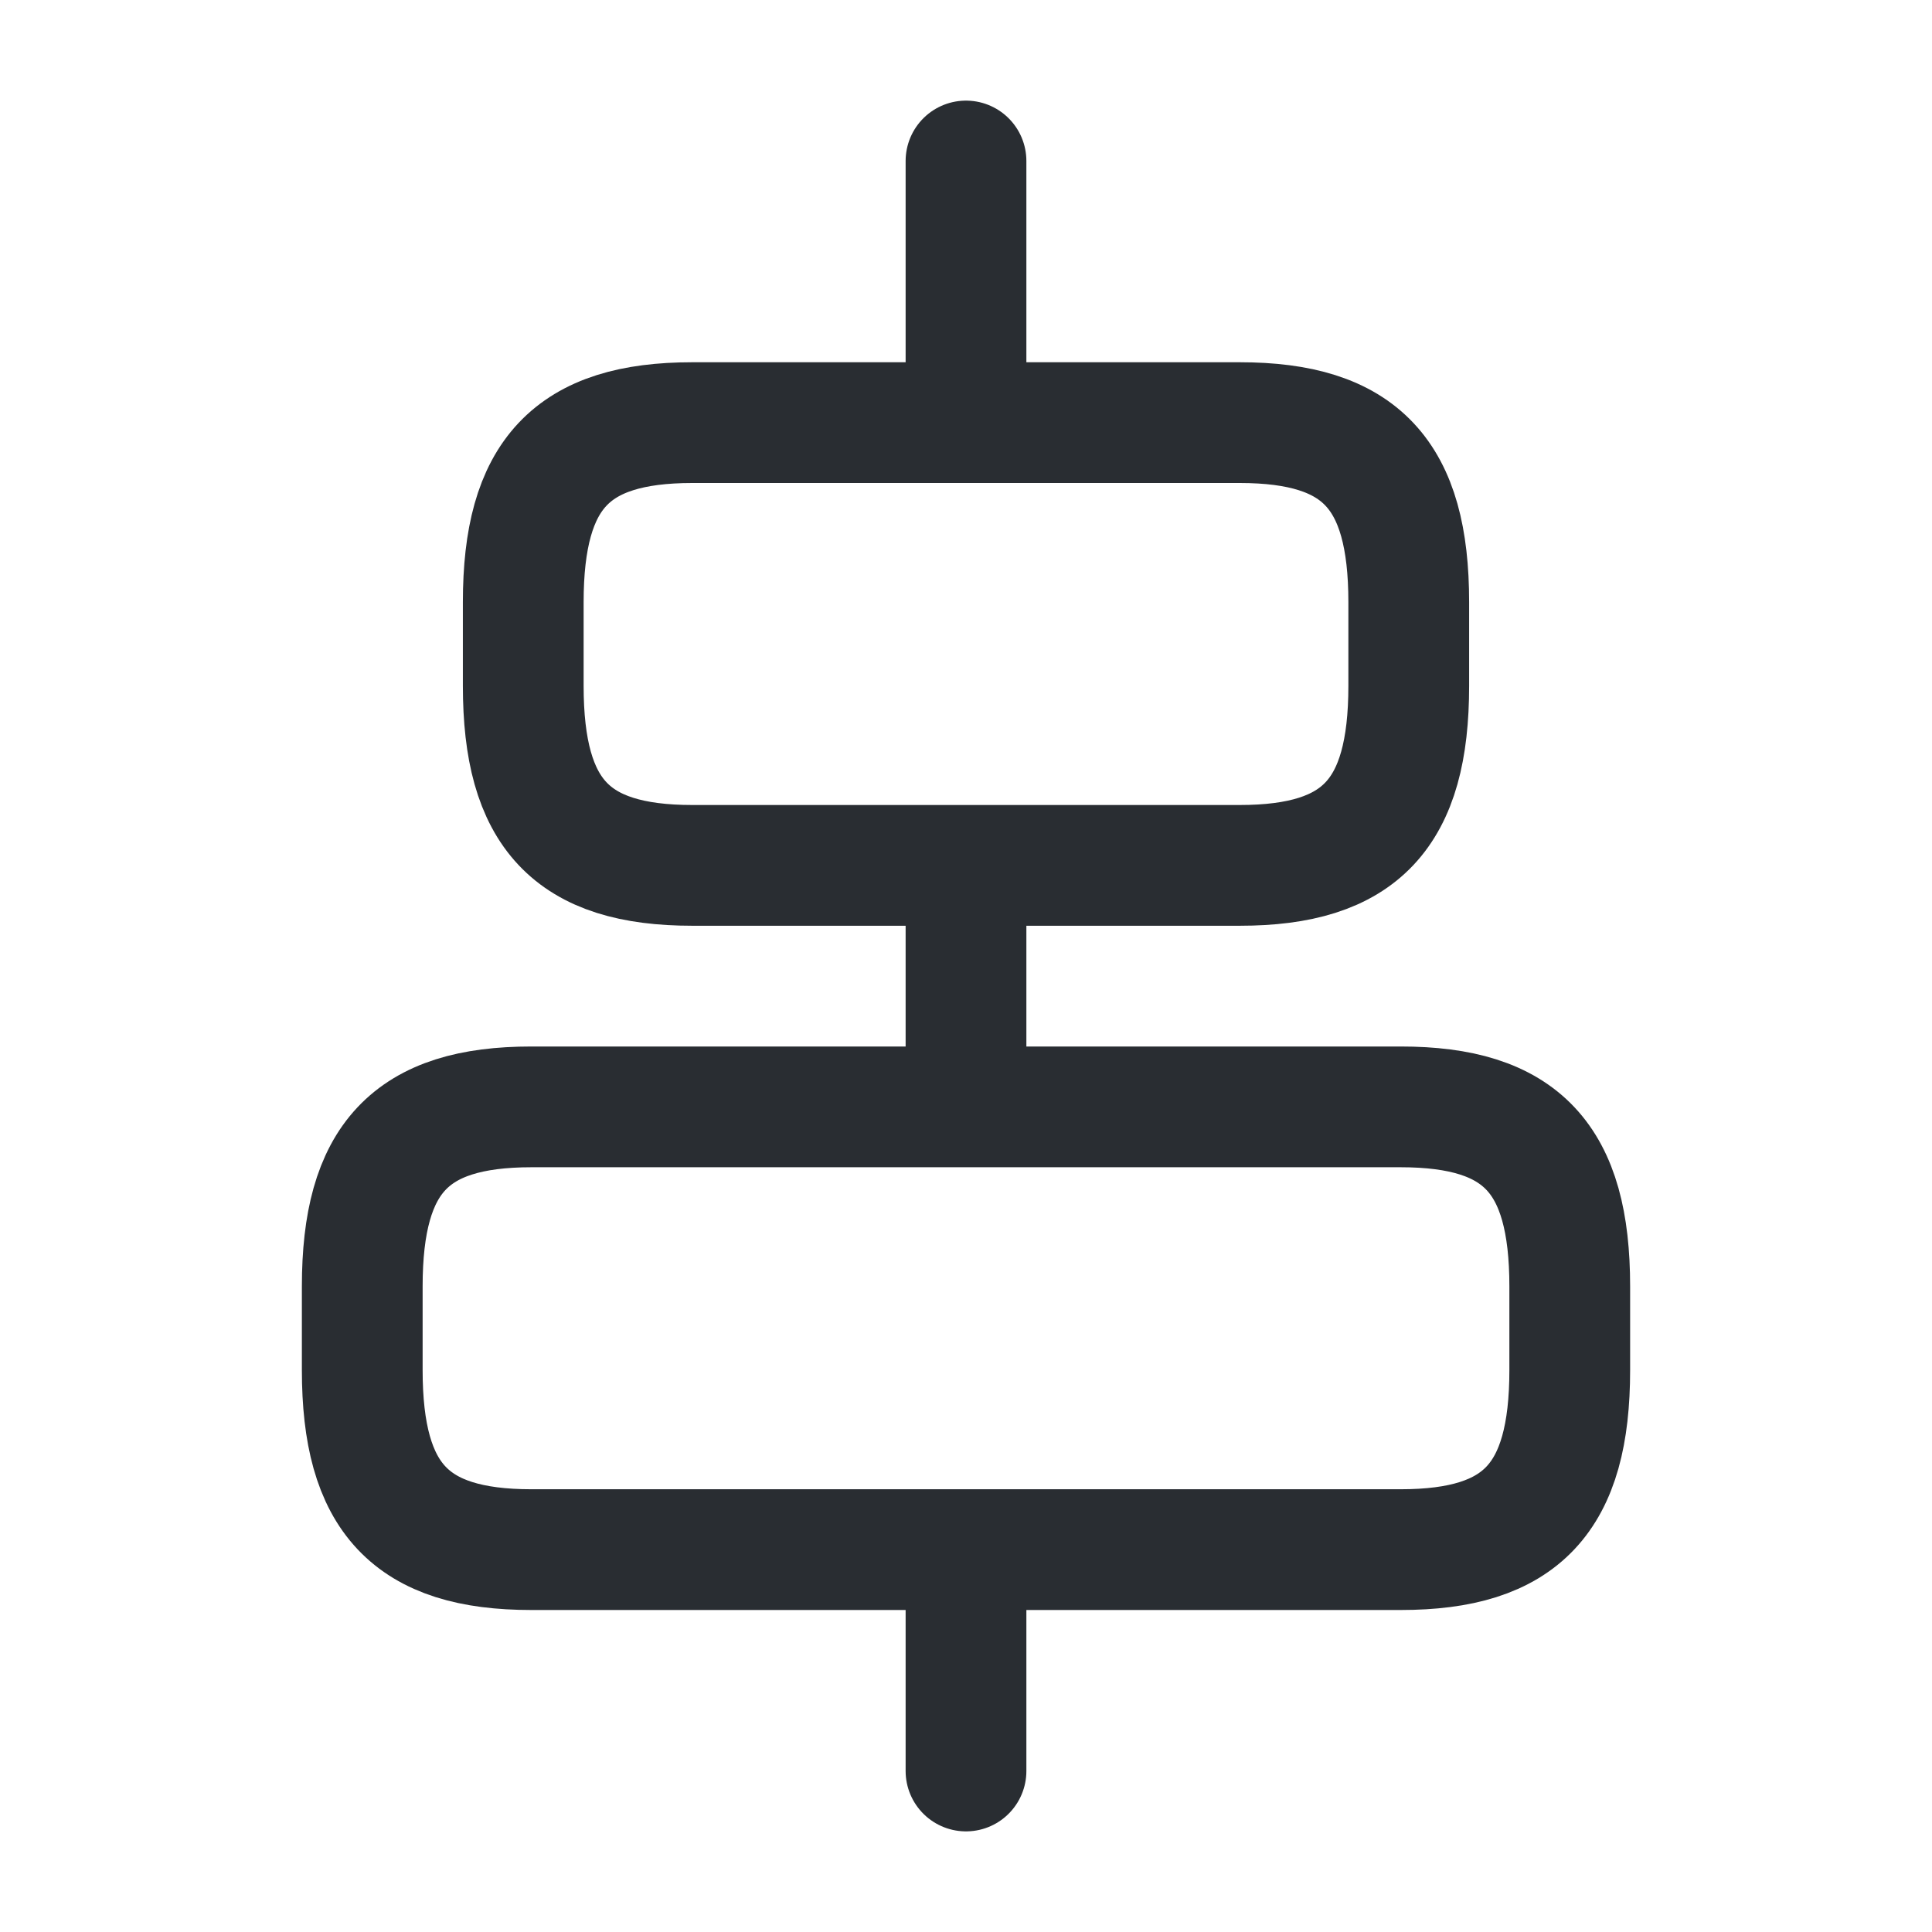
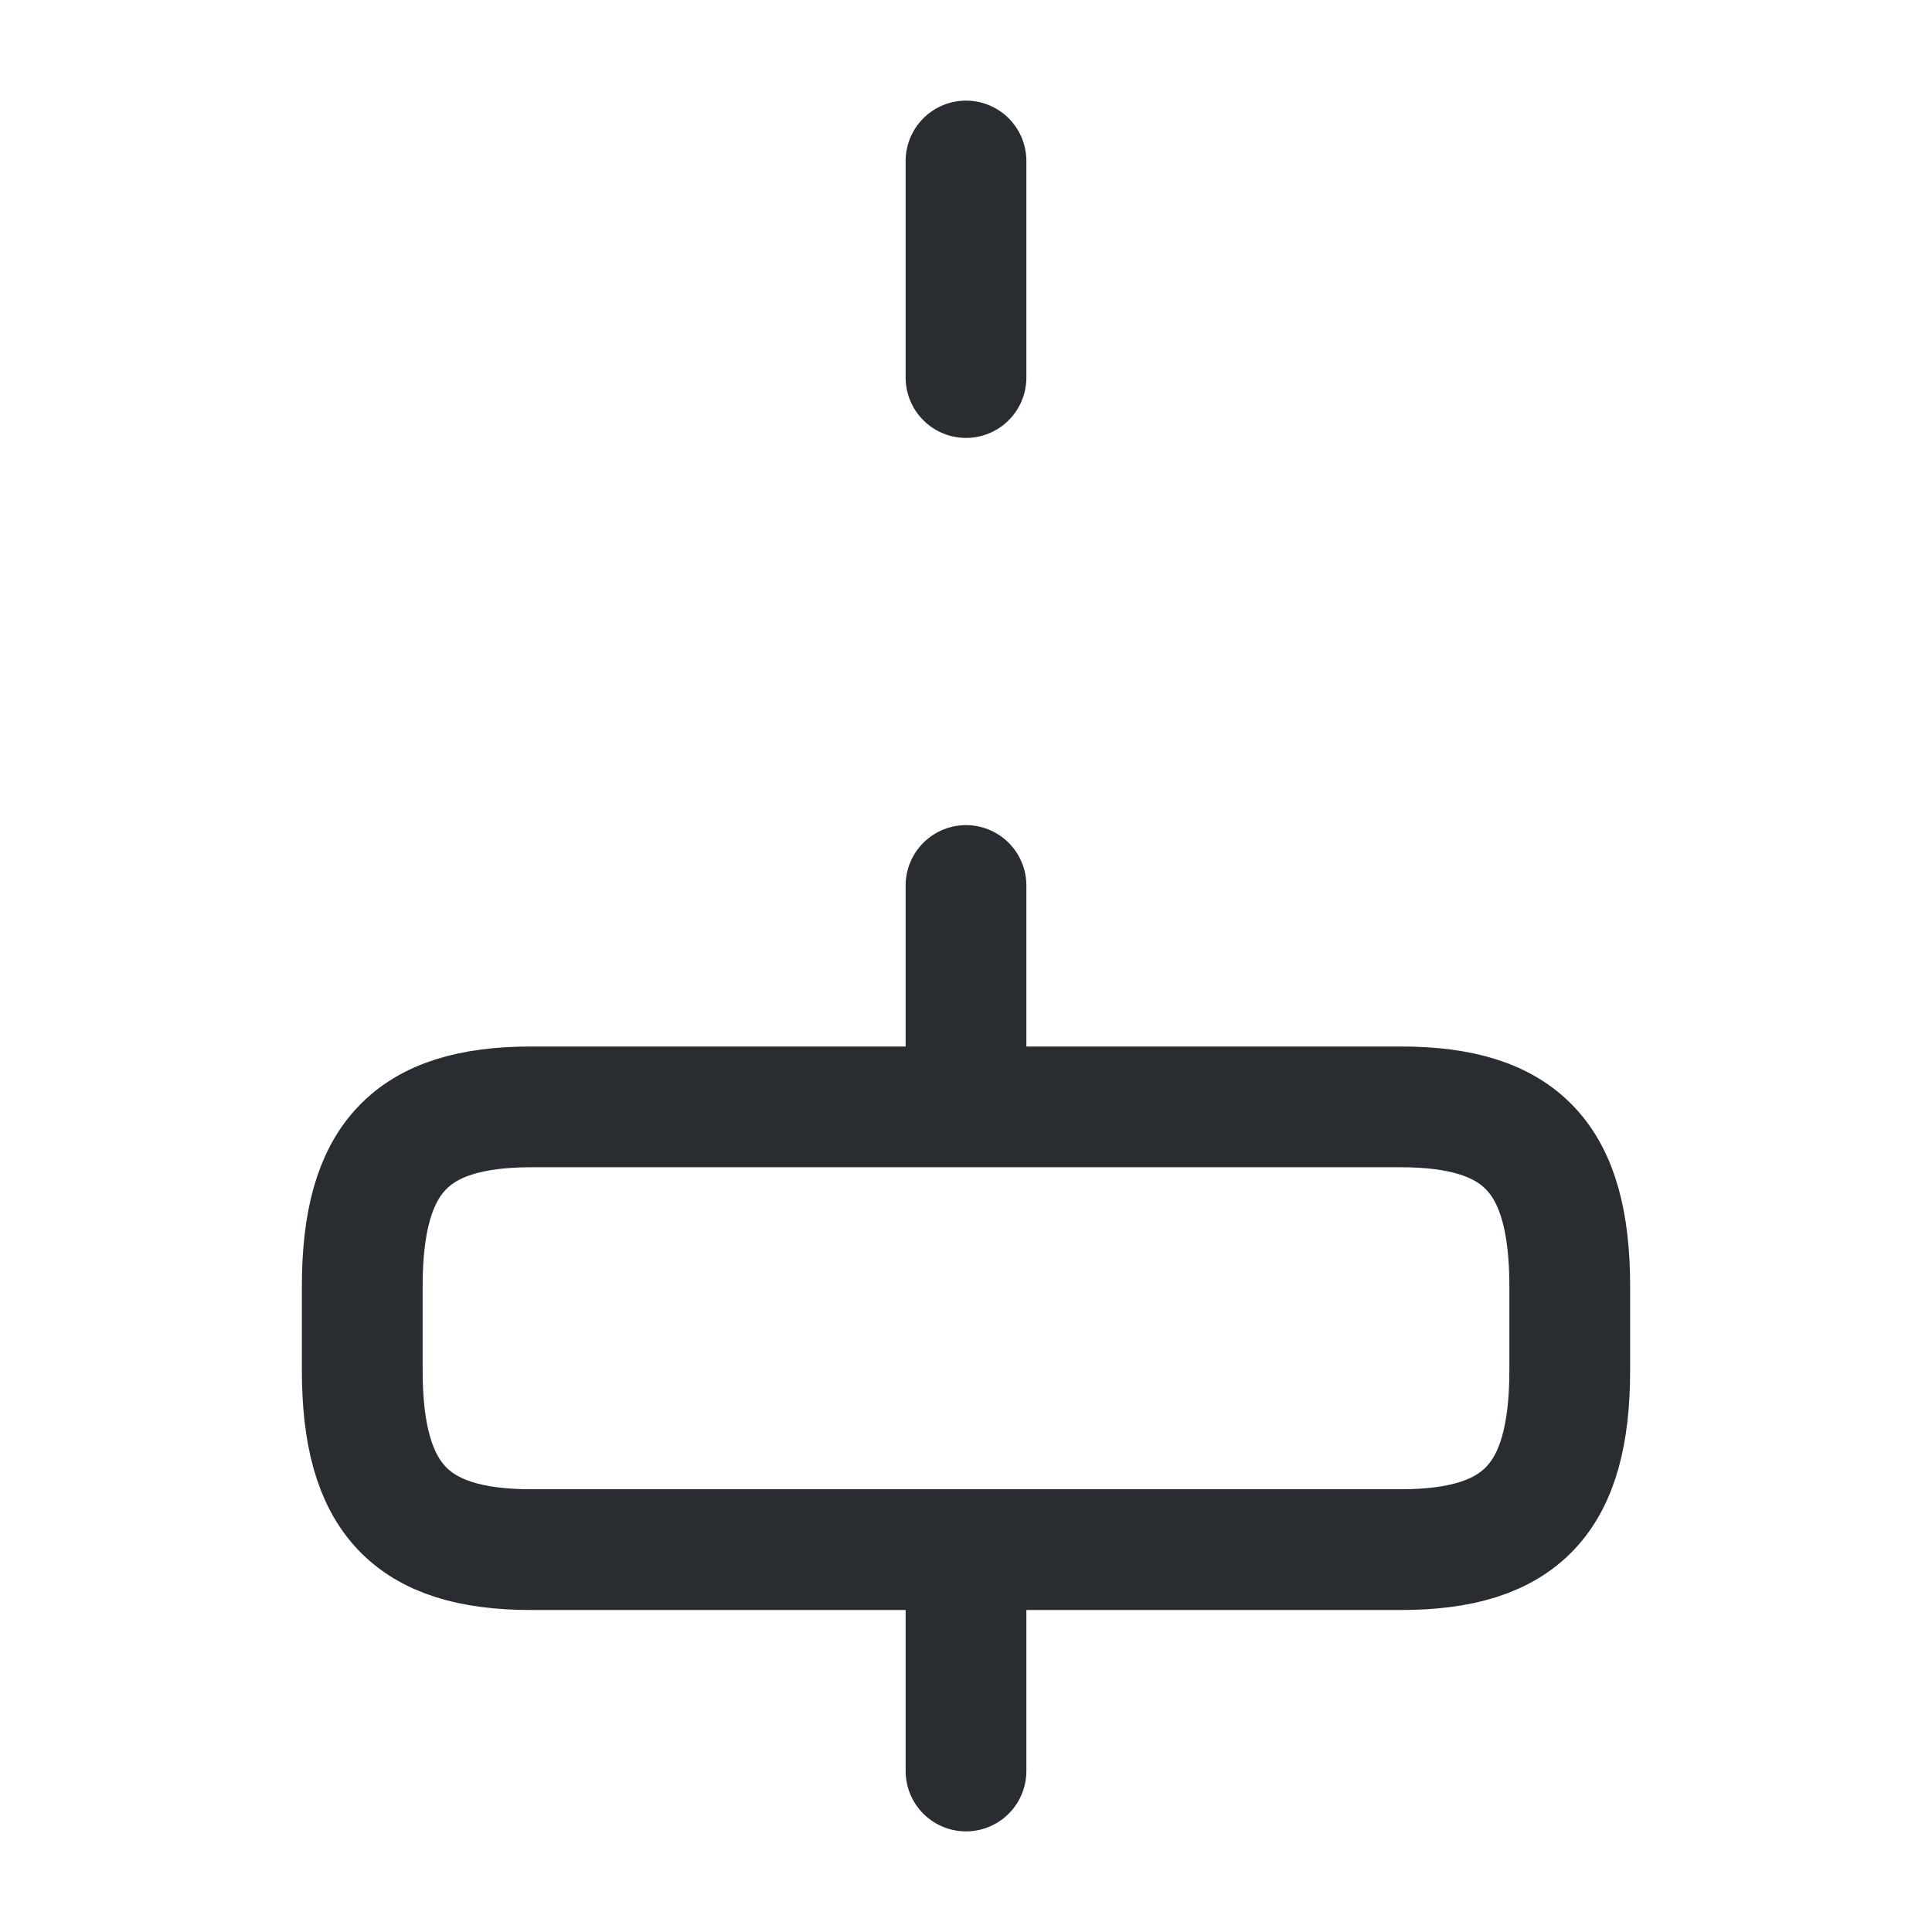
<svg xmlns="http://www.w3.org/2000/svg" width="800px" height="800px" viewBox="0 0 24 24" fill="none">
-   <path d="M17.4 19.25H6.6C5.1 19.25 4.5 18.61 4.5 17.02V15.98C4.5 14.39 5.1 13.75 6.6 13.75H17.4C18.9 13.75 19.5 14.39 19.5 15.98V17.02C19.5 18.61 18.9 19.25 17.4 19.25Z" stroke="#292D32" stroke-width="1.5" stroke-linecap="round" stroke-linejoin="round" />
-   <path d="M15.4 10.75H8.6C7.1 10.75 6.5 10.11 6.5 8.52V7.48C6.5 5.89 7.1 5.25 8.6 5.25H15.4C16.9 5.25 17.5 5.89 17.5 7.48V8.52C17.5 10.11 16.9 10.75 15.4 10.75Z" stroke="#292D32" stroke-width="1.5" stroke-linecap="round" stroke-linejoin="round" />
+   <path d="M17.4 19.25H6.6C5.1 19.25 4.5 18.61 4.5 17.02V15.98C4.5 14.39 5.1 13.75 6.6 13.75H17.4C18.9 13.75 19.5 14.39 19.5 15.98V17.02C19.5 18.61 18.9 19.25 17.4 19.25" stroke="#292D32" stroke-width="1.5" stroke-linecap="round" stroke-linejoin="round" />
  <path d="M12 22V19.6" stroke="#292D32" stroke-width="1.5" stroke-linecap="round" stroke-linejoin="round" />
  <path d="M12 13V11" stroke="#292D32" stroke-width="1.5" stroke-linecap="round" stroke-linejoin="round" />
  <path d="M12 2V4.69" stroke="#292D32" stroke-width="1.5" stroke-linecap="round" stroke-linejoin="round" />
</svg>